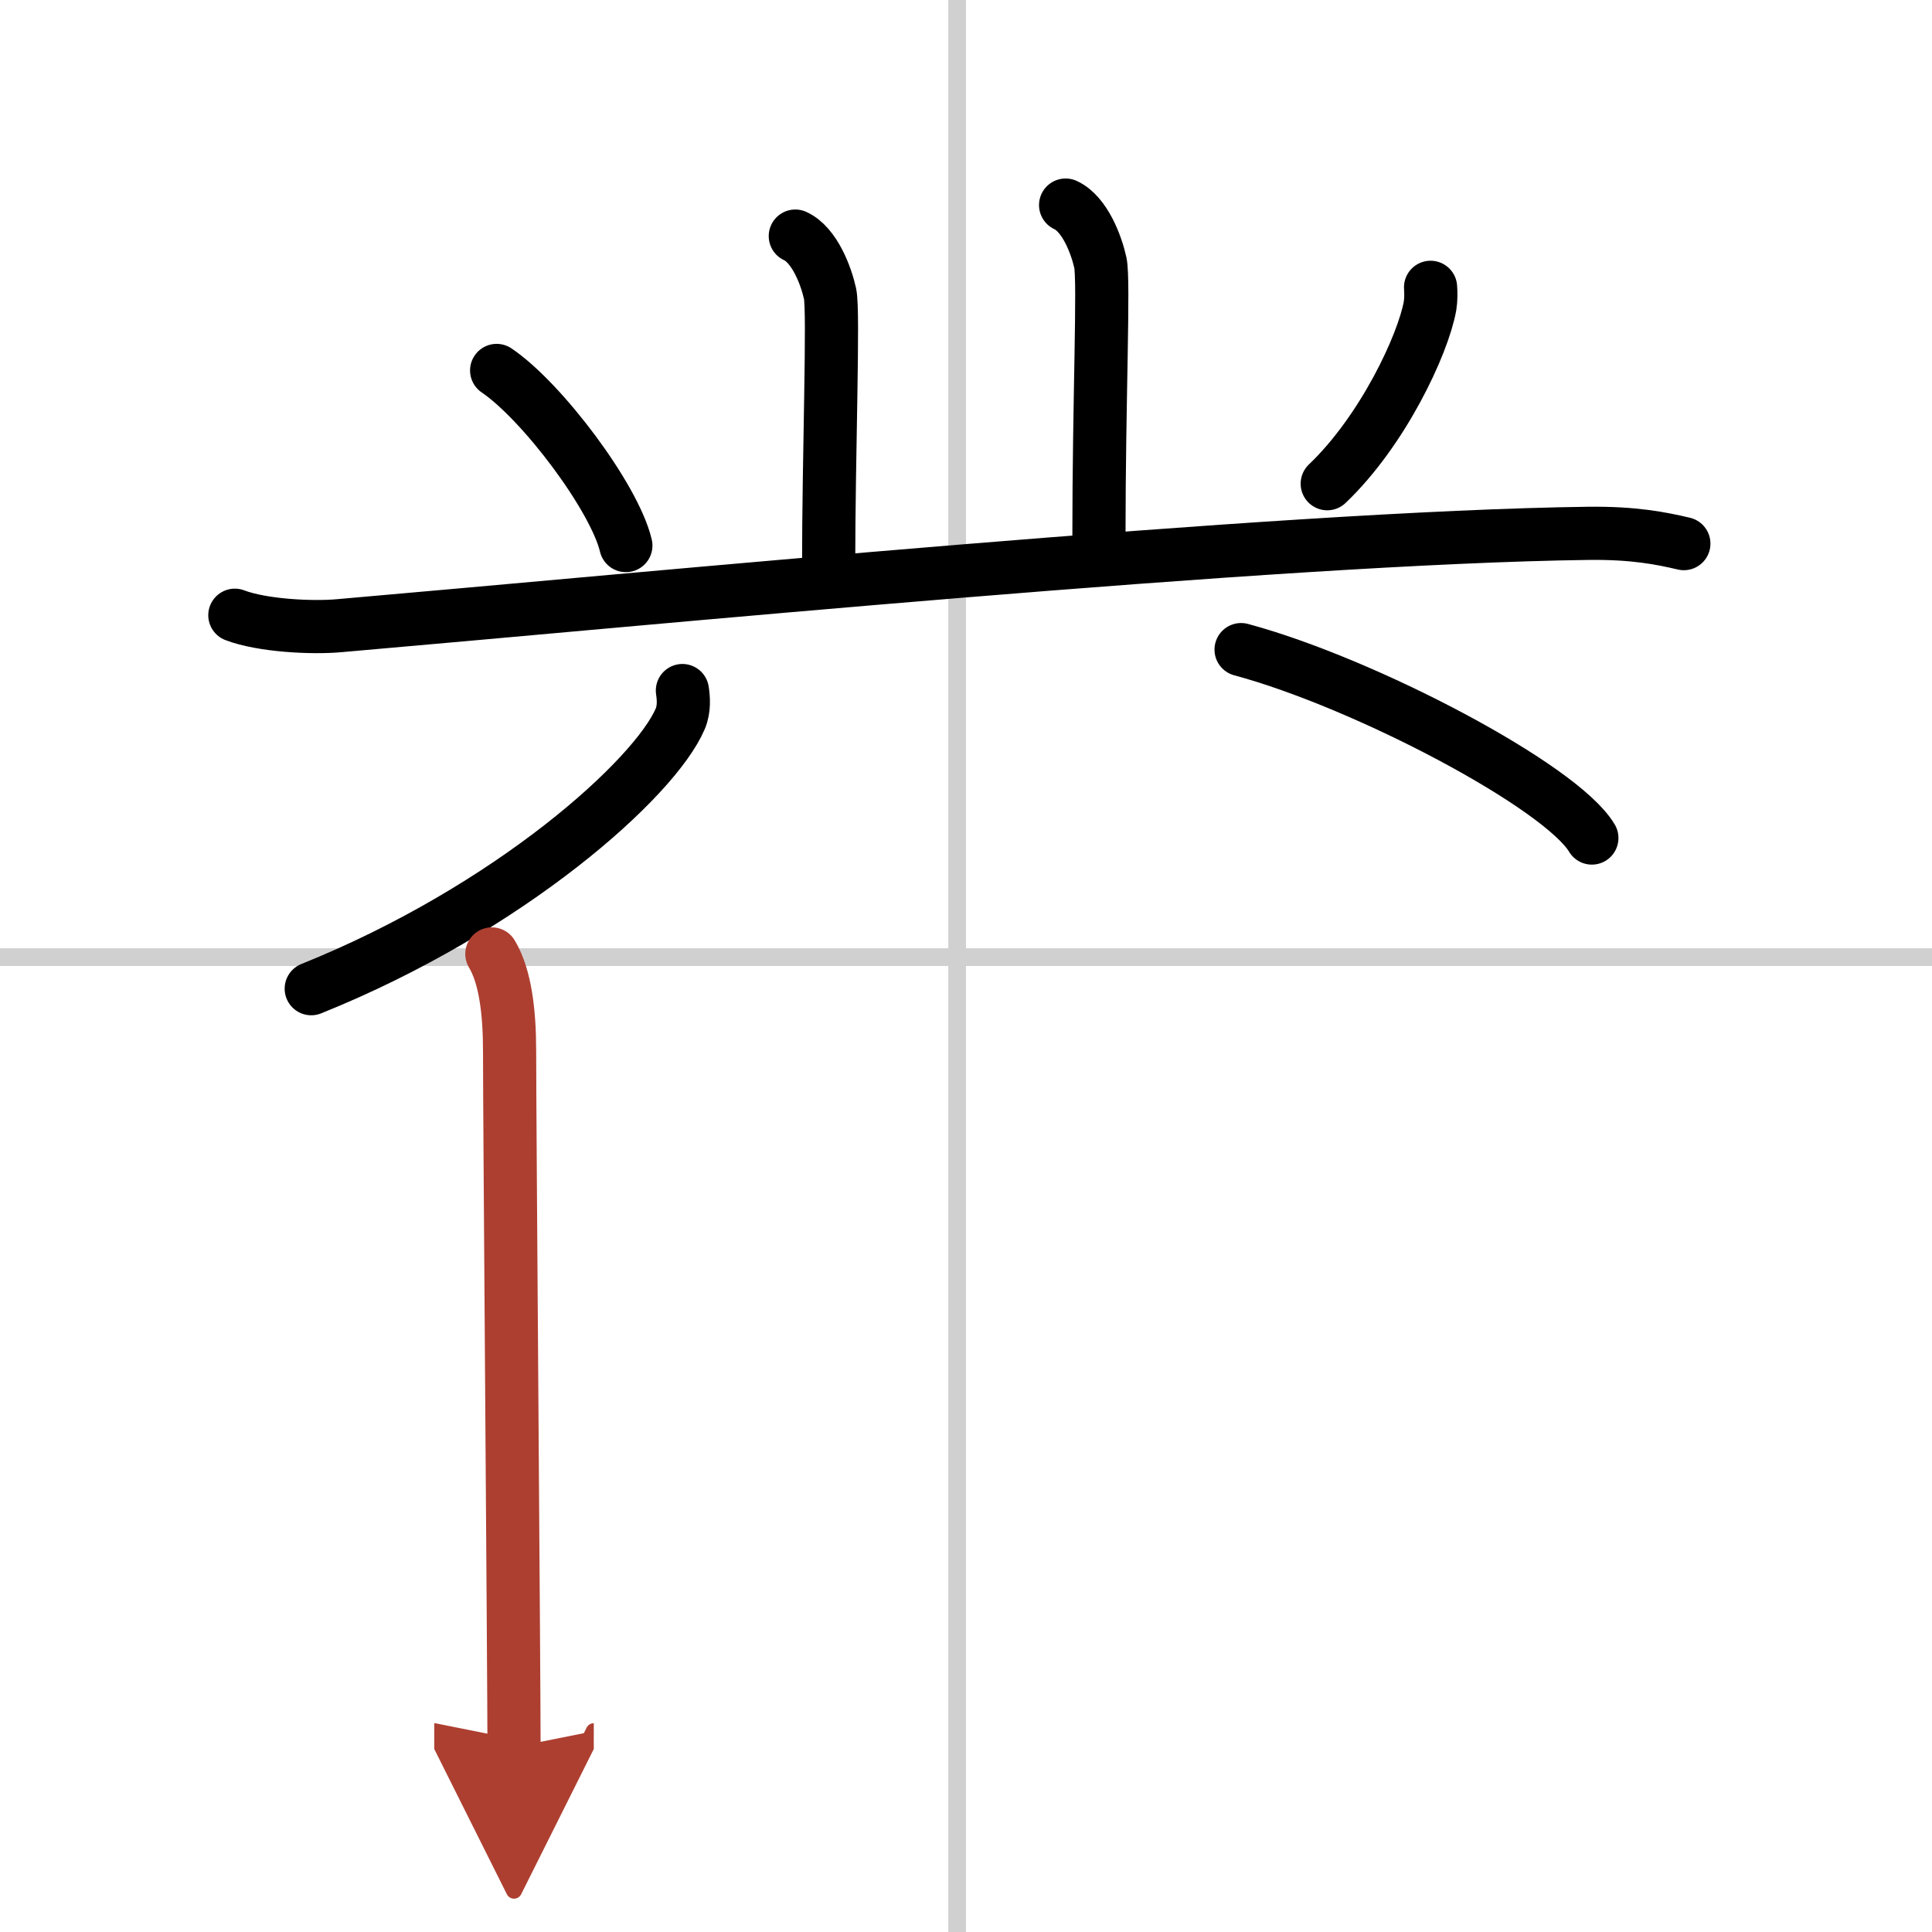
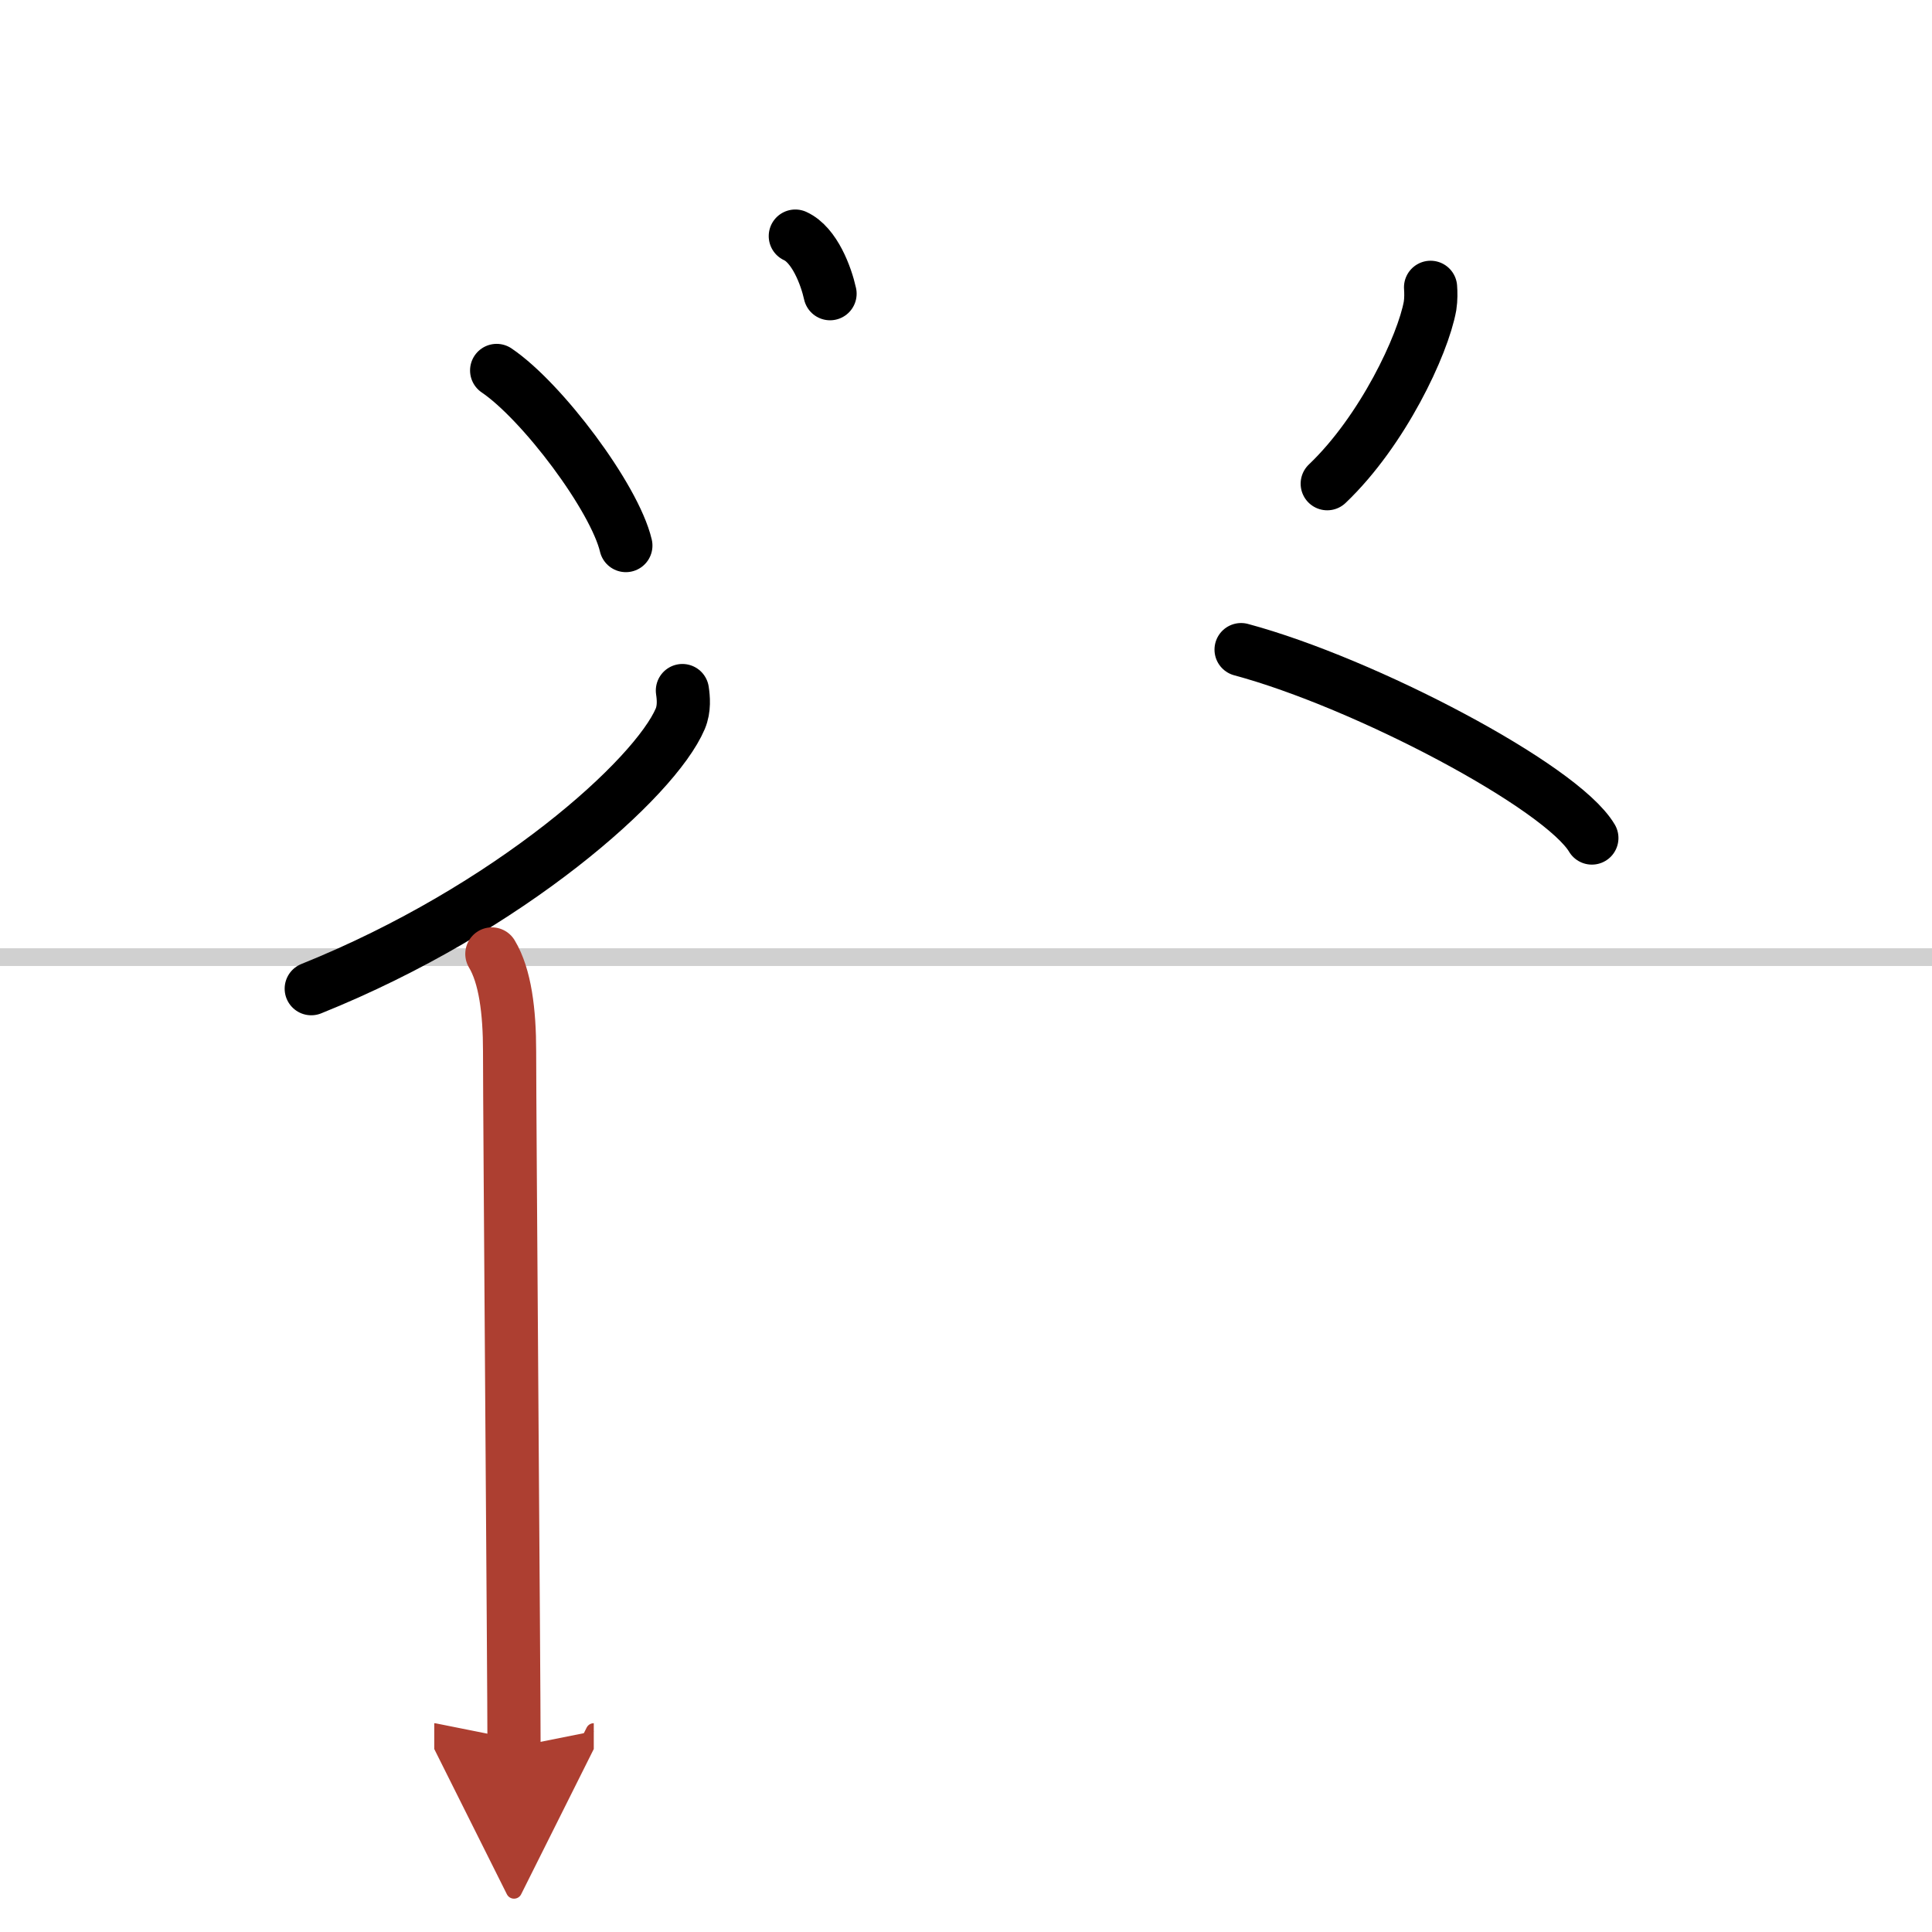
<svg xmlns="http://www.w3.org/2000/svg" width="400" height="400" viewBox="0 0 109 109">
  <defs>
    <marker id="a" markerWidth="4" orient="auto" refX="1" refY="5" viewBox="0 0 10 10">
      <polyline points="0 0 10 5 0 10 1 5" fill="#ad3f31" stroke="#ad3f31" />
    </marker>
  </defs>
  <g fill="none" stroke="#000" stroke-linecap="round" stroke-linejoin="round" stroke-width="3">
    <rect width="100%" height="100%" fill="#fff" stroke="#fff" />
-     <line x1="54" x2="54" y2="109" stroke="#d0d0d0" stroke-width="1" />
    <line x2="109" y1="54" y2="54" stroke="#d0d0d0" stroke-width="1" />
-     <path d="m44.87 13.32c1.09 0.5 1.74 2.25 1.96 3.25s-0.08 9-0.08 15.5" />
-     <path d="m60.12 11.57c1.09 0.5 1.74 2.25 1.96 3.25s-0.08 7.75-0.08 15.5" />
+     <path d="m44.87 13.32c1.09 0.5 1.74 2.25 1.96 3.25" />
    <path d="m28.02 20.9c2.57 1.74 6.65 7.17 7.29 9.88" />
    <path d="m80.71 16.21c0.02 0.26 0.03 0.67-0.03 1.05-0.4 2.21-2.68 7.06-5.8 10.03" />
-     <path d="m13.25 34.71c1.54 0.59 4.36 0.73 5.89 0.59 17.11-1.48 52.86-4.98 70.48-5.21 2.56-0.03 4.1 0.28 5.38 0.58" />
    <path d="m38.5 38.96c0.06 0.4 0.12 1.02-0.12 1.59-1.43 3.36-9.61 10.72-20.82 15.23" />
    <path d="m70.02 36.65c6.99 1.88 18.05 7.71 19.79 10.63" />
    <path d="m27.75 53.82c0.75 1.25 1 3.24 1 5.5 0 3.75 0.25 35.5 0.25 39.25" marker-end="url(#a)" stroke="#ad3f31" />
  </g>
</svg>